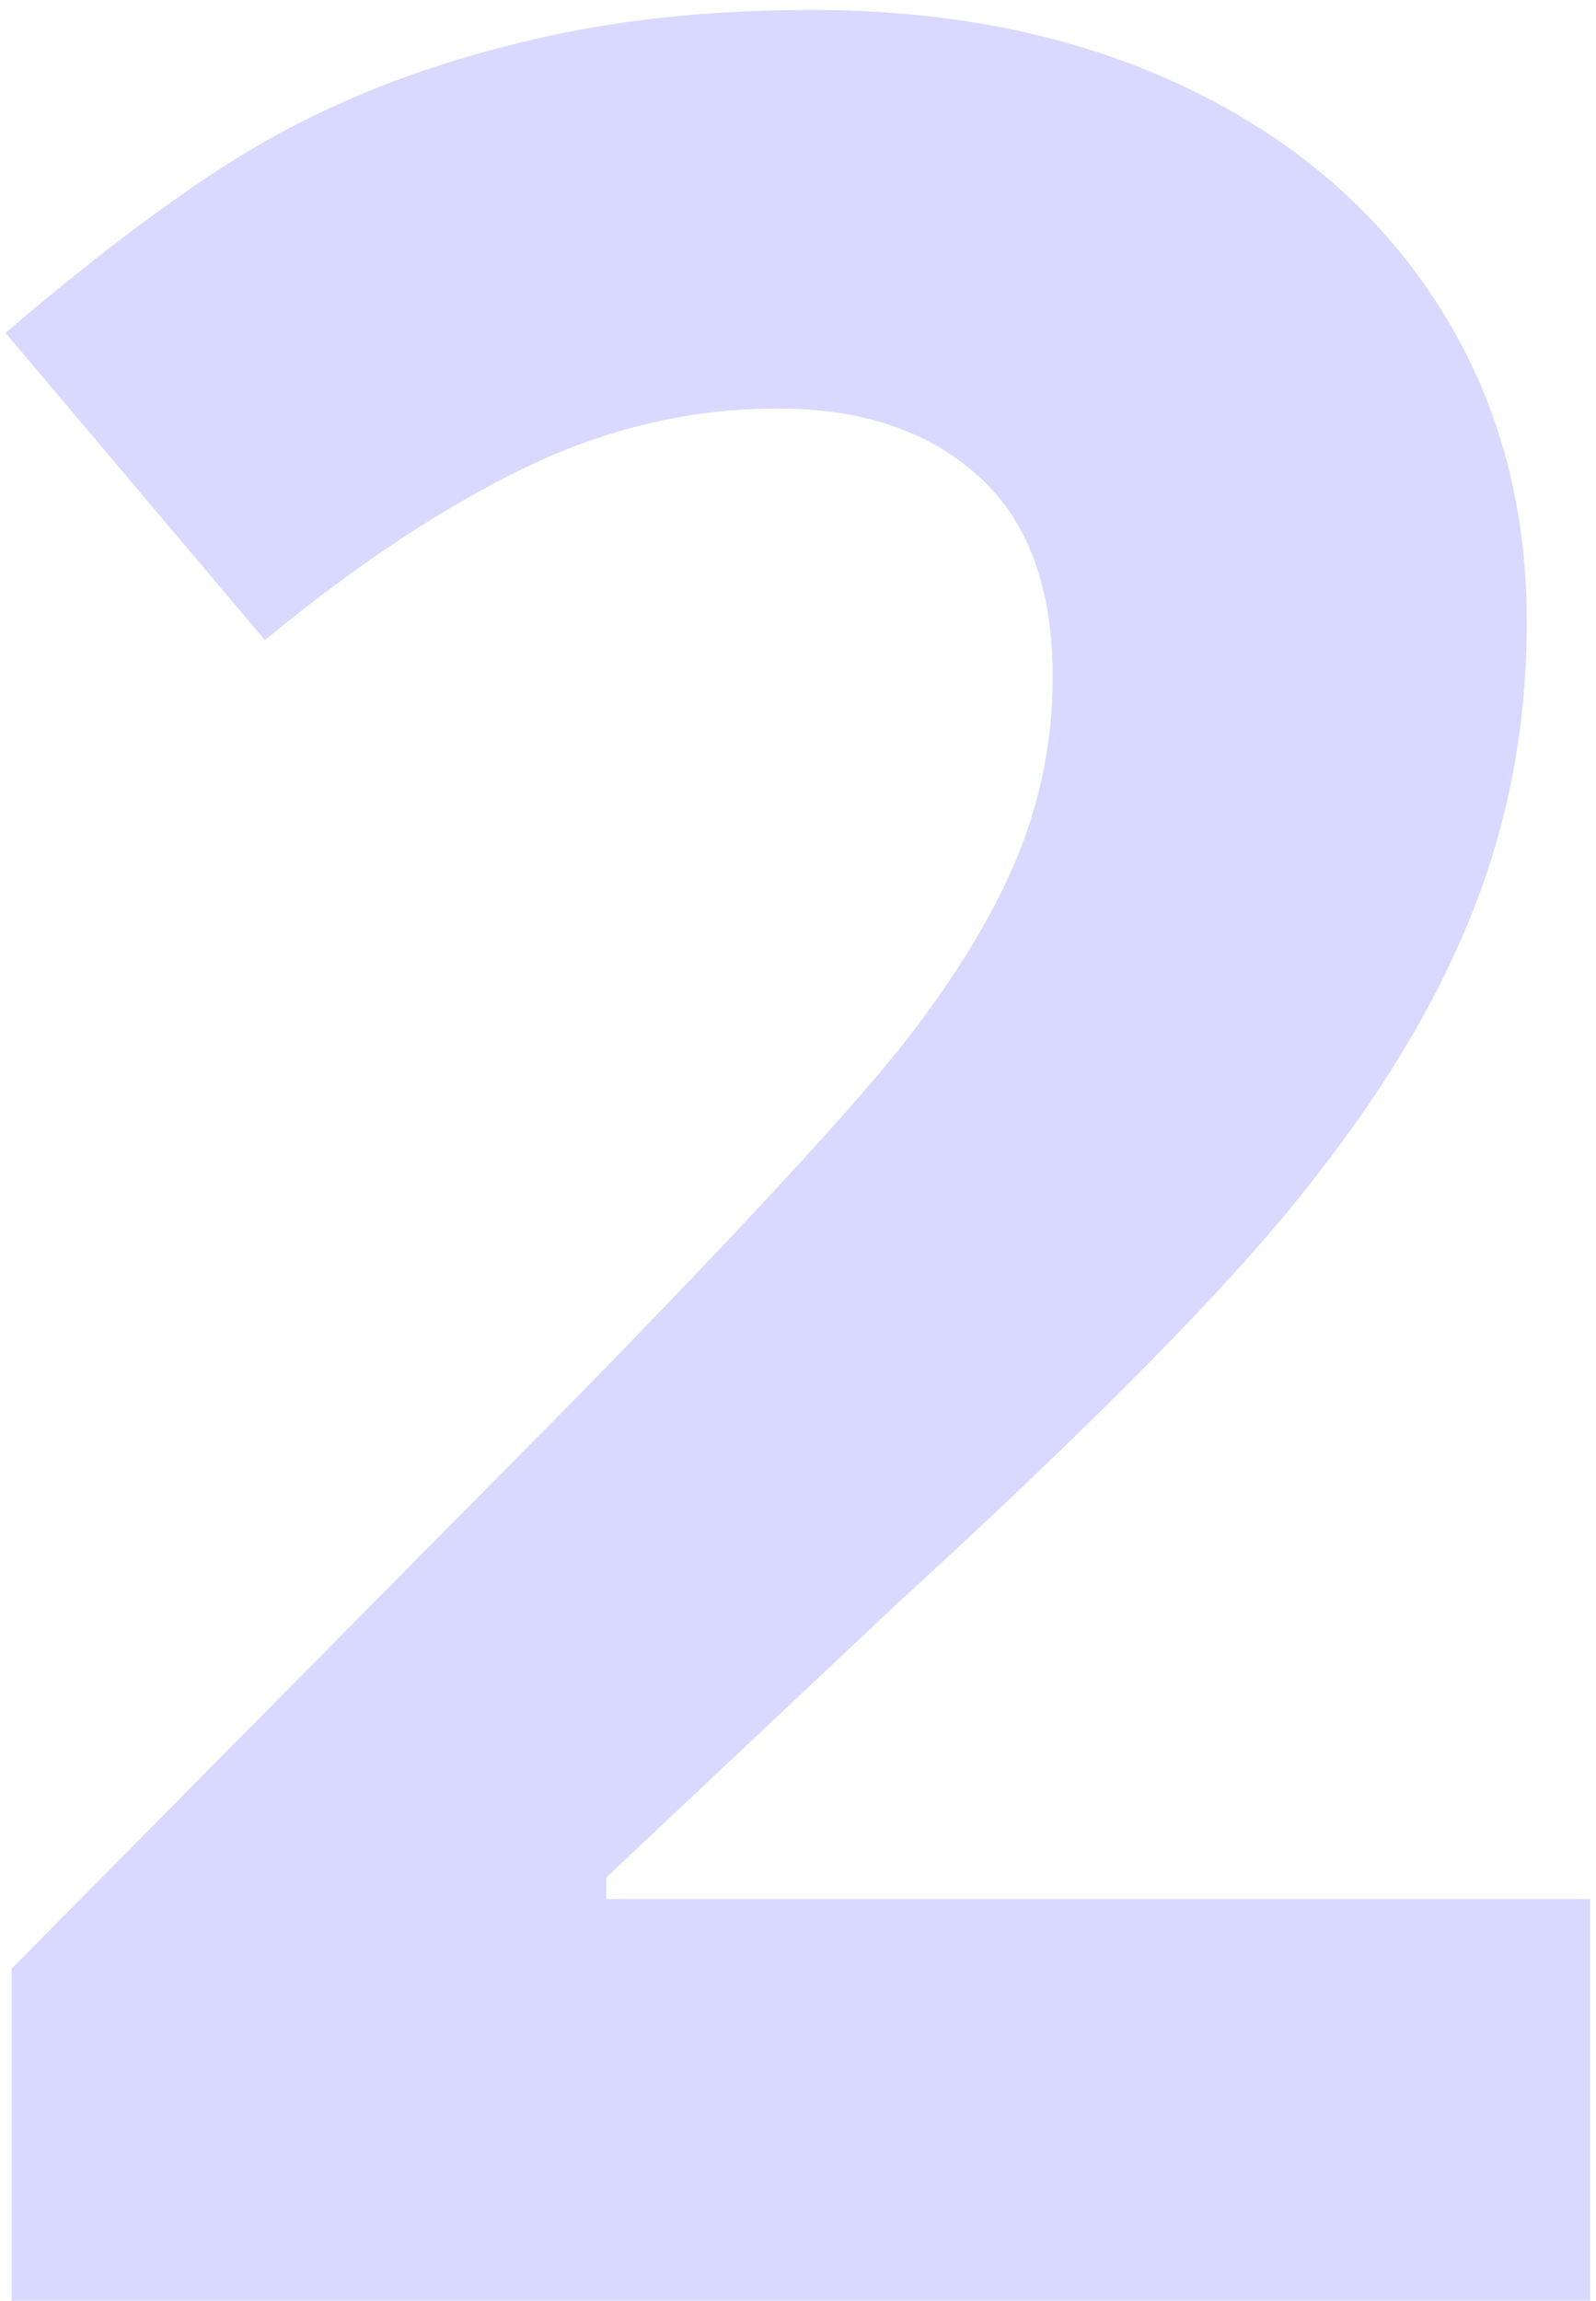
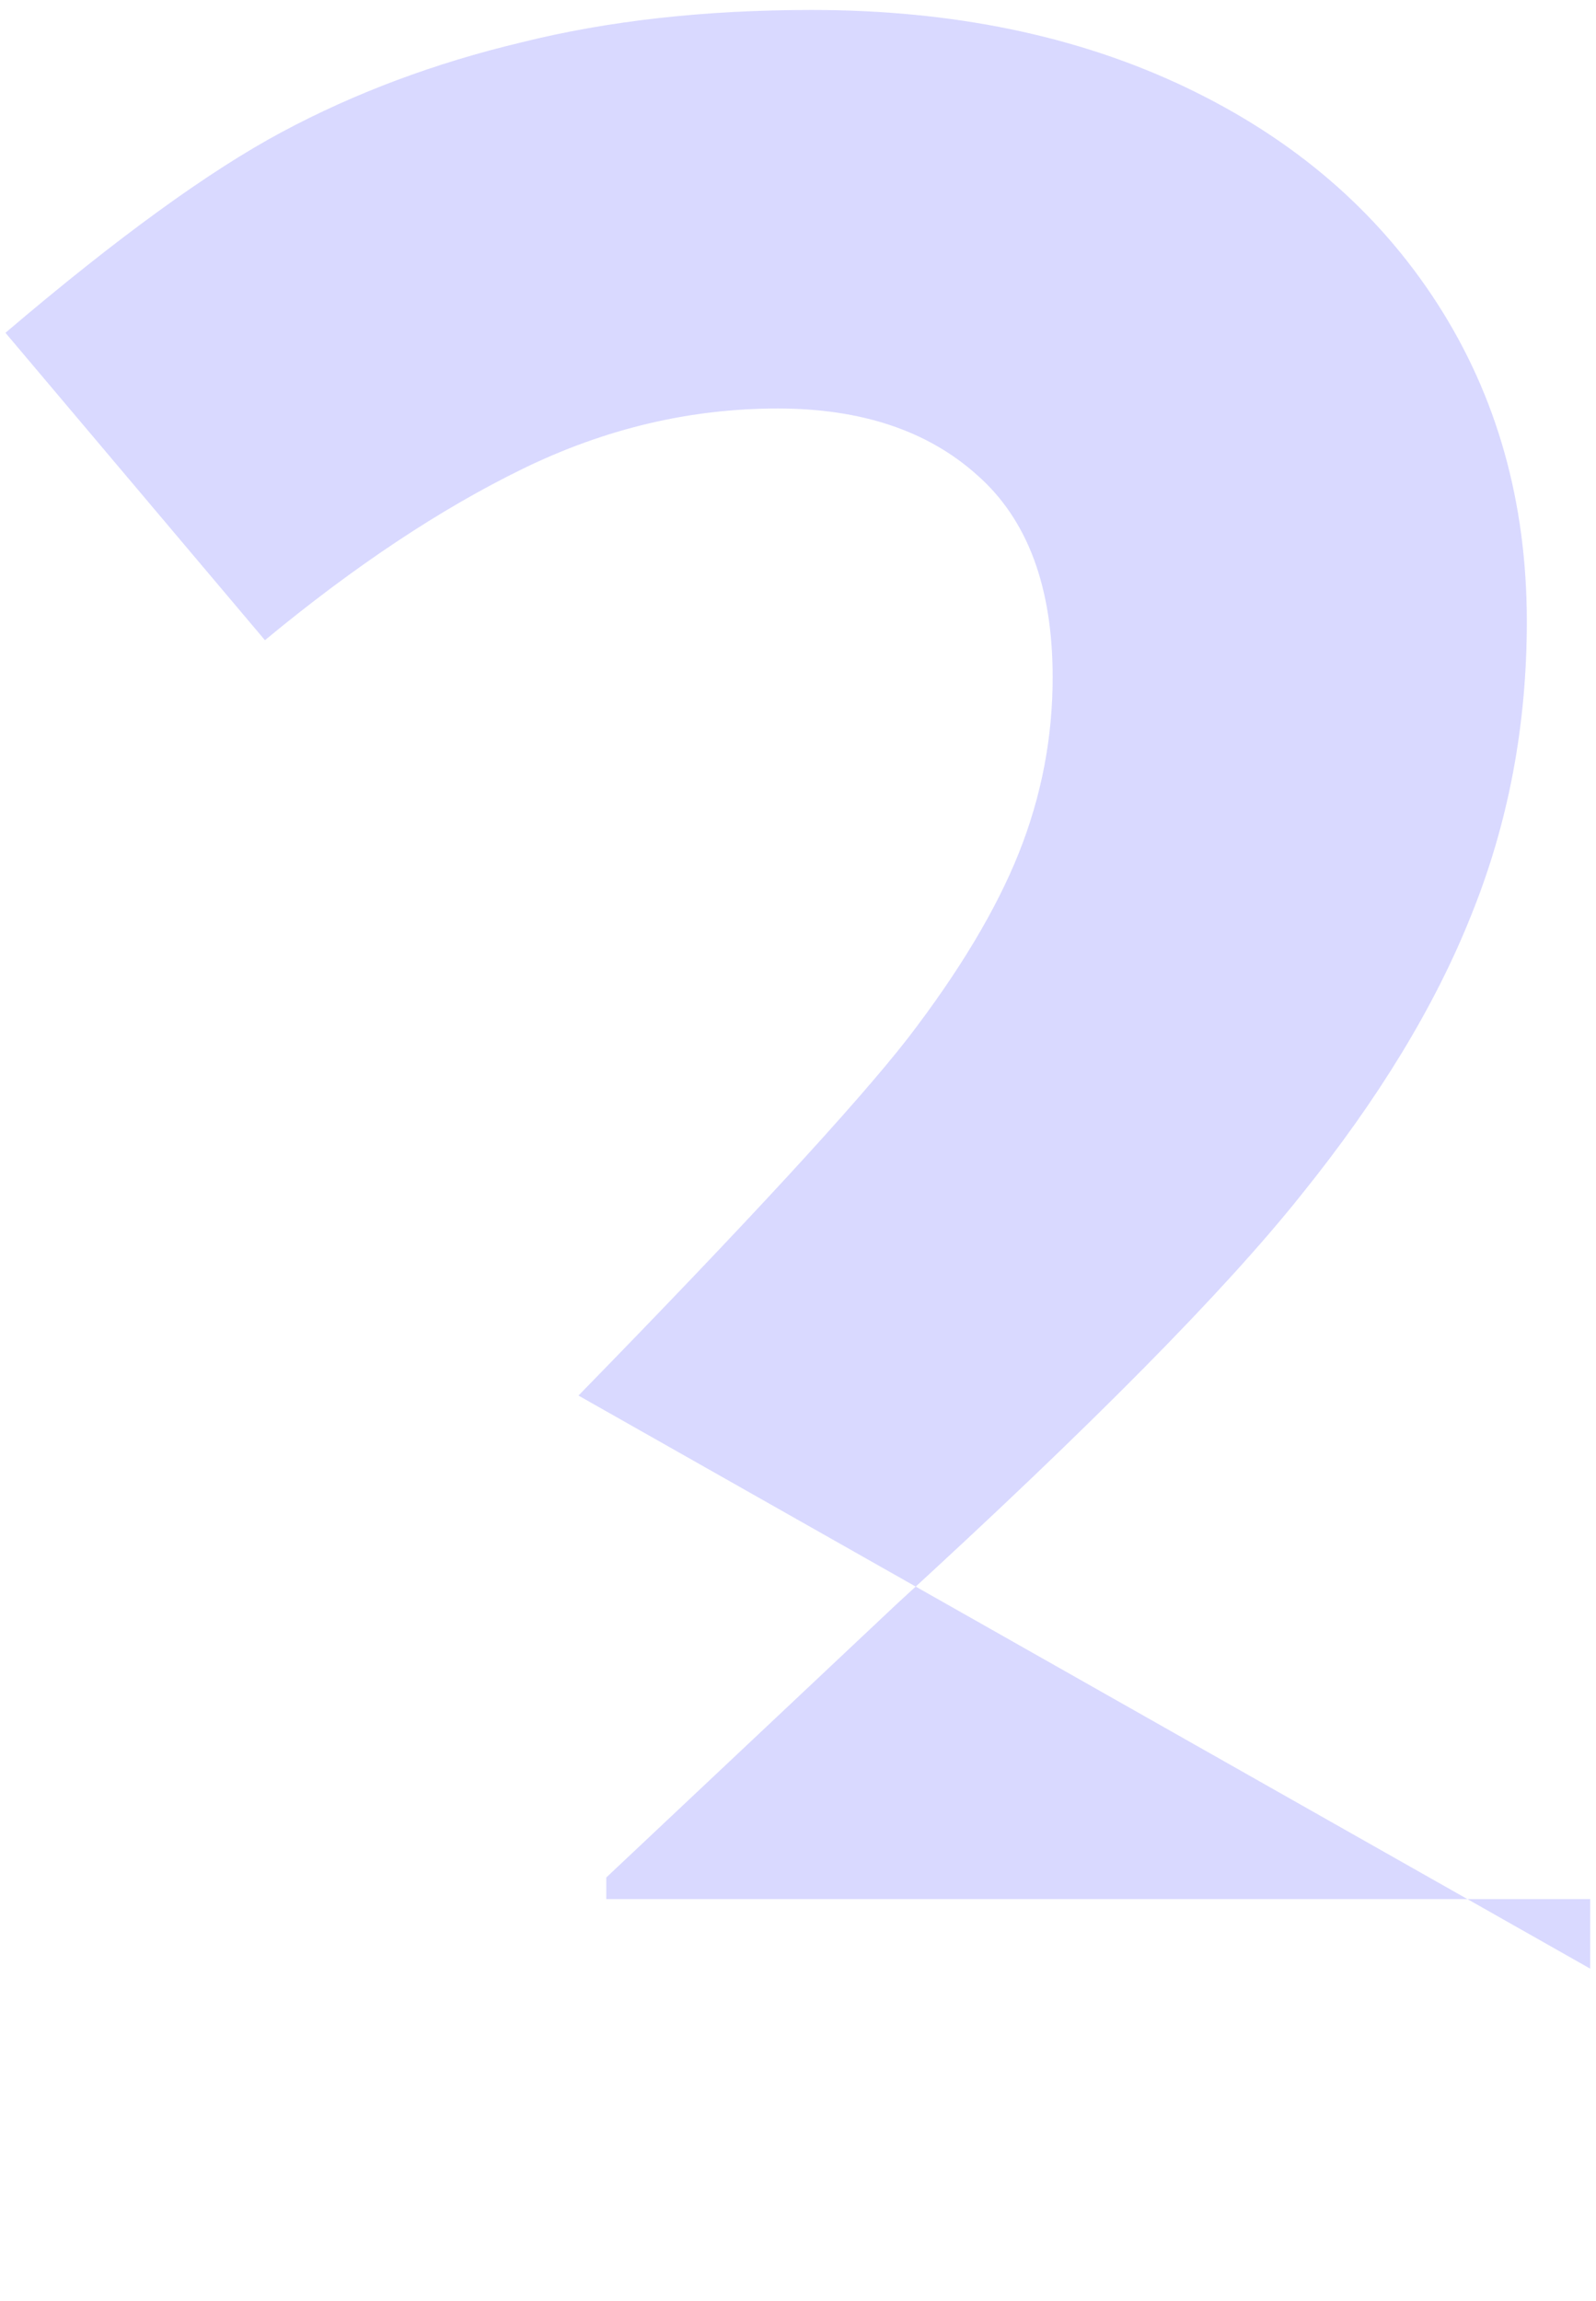
<svg xmlns="http://www.w3.org/2000/svg" width="111" height="160" viewBox="0 0 111 160" fill="none">
-   <path d="M118.594 235H8.809V211.904L48.232 172.051C59.906 160.091 67.533 151.82 71.113 147.236C74.694 142.581 77.272 138.285 78.848 134.346C80.423 130.407 81.211 126.325 81.211 122.1C81.211 115.798 79.456 111.107 75.947 108.027C72.51 104.948 67.891 103.408 62.09 103.408C56.003 103.408 50.094 104.805 44.365 107.598C38.636 110.391 32.656 114.365 26.426 119.521L8.379 98.144C16.113 91.556 22.523 86.901 27.607 84.18C32.692 81.458 38.242 79.382 44.258 77.949C50.273 76.445 57.005 75.693 64.453 75.693C74.264 75.693 82.93 77.484 90.449 81.064C97.969 84.645 103.805 89.658 107.959 96.103C112.113 102.549 114.189 109.925 114.189 118.232C114.189 125.465 112.9 132.269 110.322 138.643C107.816 144.945 103.877 151.426 98.506 158.086C93.206 164.746 83.825 174.235 70.361 186.553L50.166 205.566V207.07H118.594V235Z" transform="translate(-8 -75)" fill="blue" fill-opacity="0.15" />
+   <path d="M118.594 235V211.904L48.232 172.051C59.906 160.091 67.533 151.82 71.113 147.236C74.694 142.581 77.272 138.285 78.848 134.346C80.423 130.407 81.211 126.325 81.211 122.1C81.211 115.798 79.456 111.107 75.947 108.027C72.51 104.948 67.891 103.408 62.09 103.408C56.003 103.408 50.094 104.805 44.365 107.598C38.636 110.391 32.656 114.365 26.426 119.521L8.379 98.144C16.113 91.556 22.523 86.901 27.607 84.18C32.692 81.458 38.242 79.382 44.258 77.949C50.273 76.445 57.005 75.693 64.453 75.693C74.264 75.693 82.93 77.484 90.449 81.064C97.969 84.645 103.805 89.658 107.959 96.103C112.113 102.549 114.189 109.925 114.189 118.232C114.189 125.465 112.9 132.269 110.322 138.643C107.816 144.945 103.877 151.426 98.506 158.086C93.206 164.746 83.825 174.235 70.361 186.553L50.166 205.566V207.07H118.594V235Z" transform="translate(-8 -75)" fill="blue" fill-opacity="0.15" />
</svg>